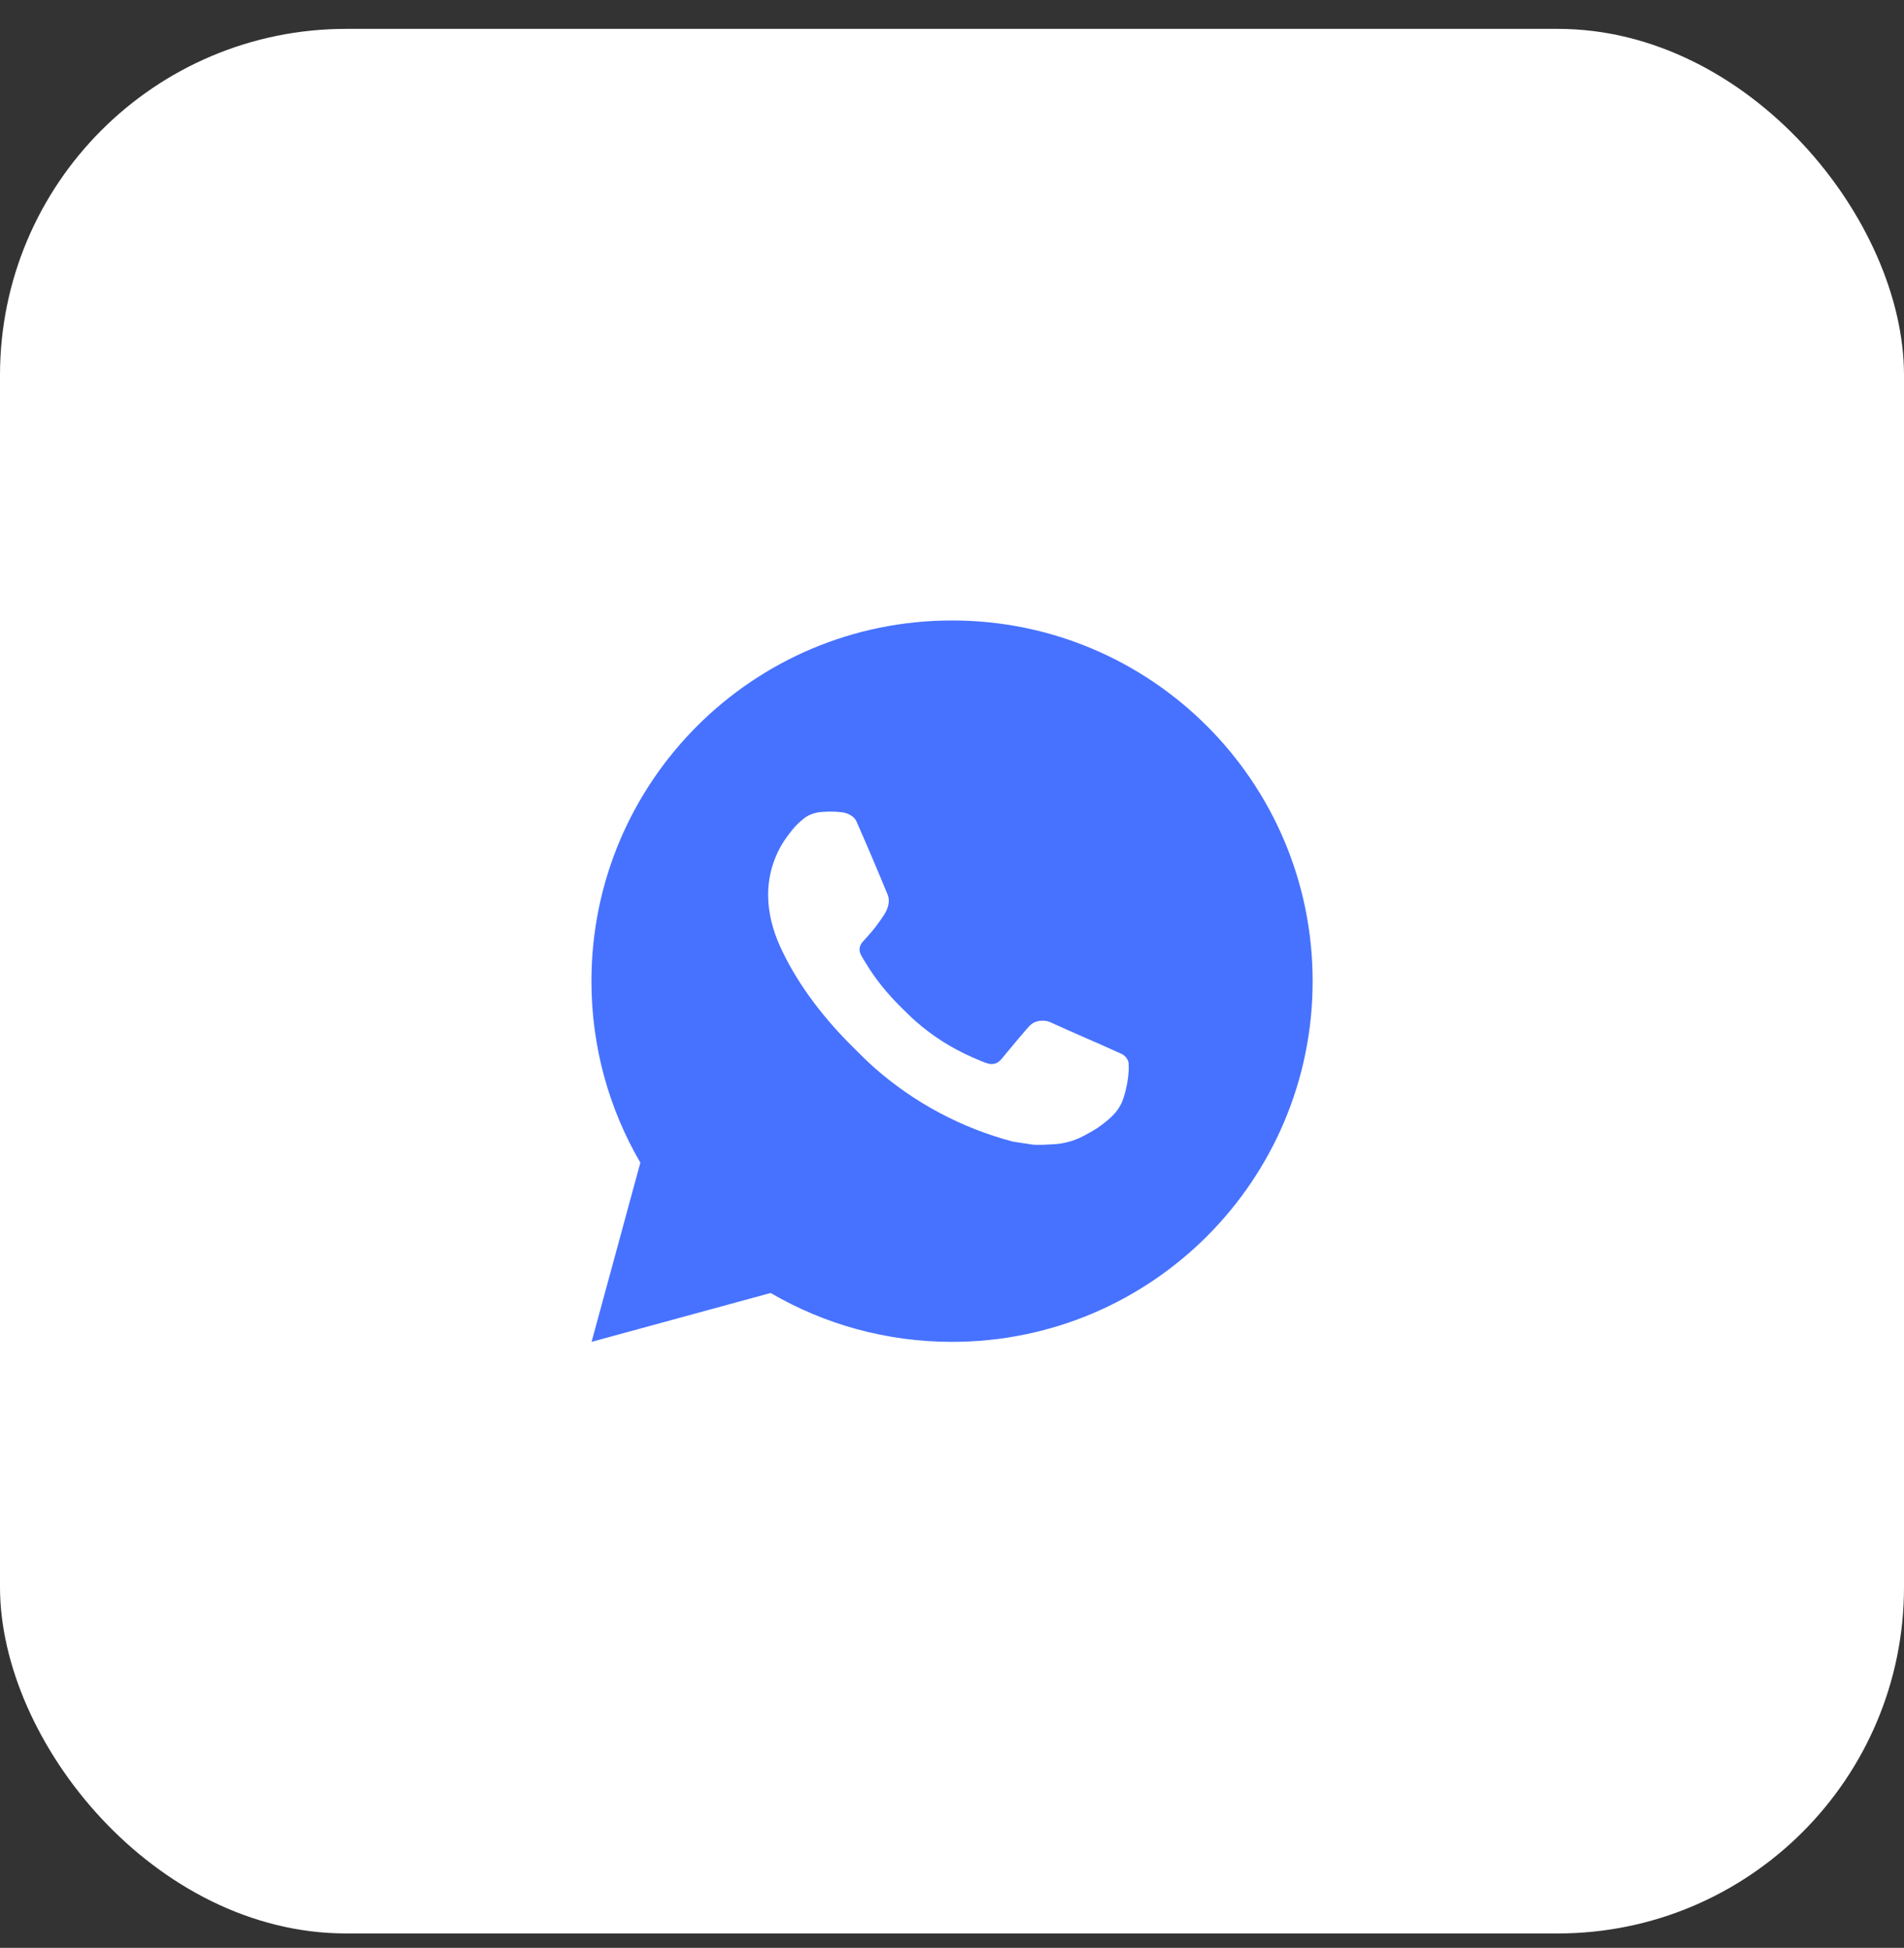
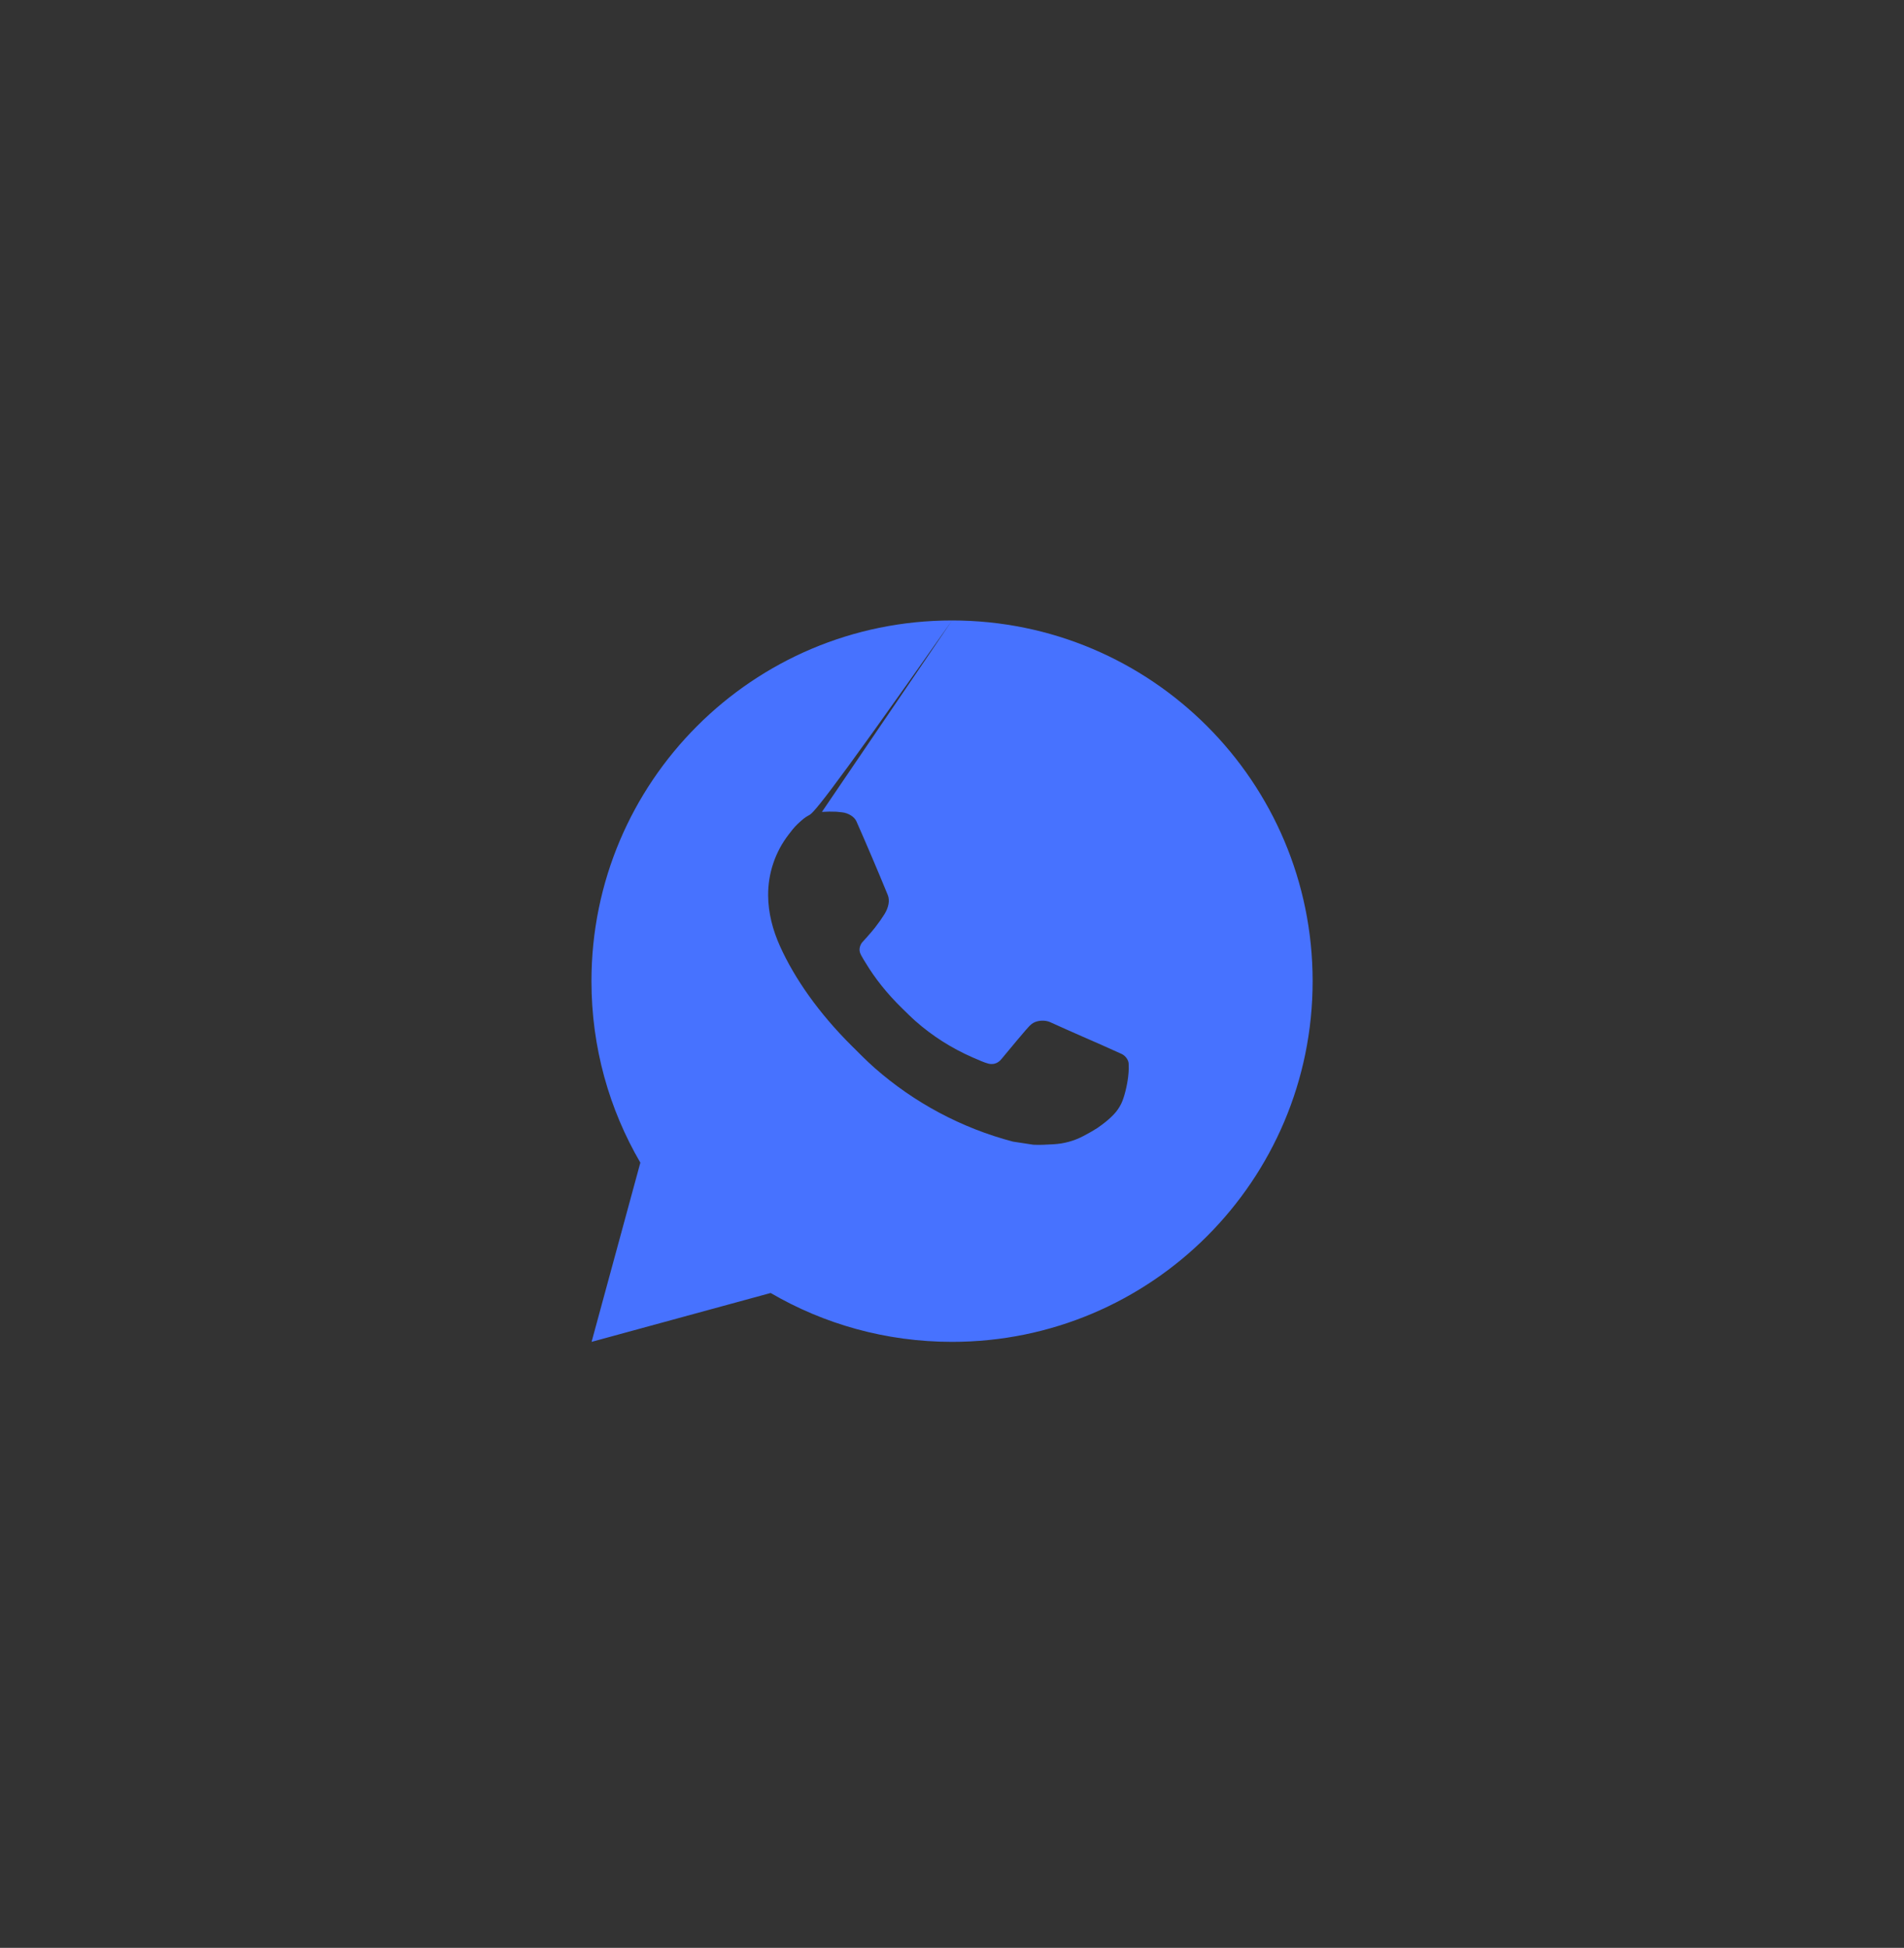
<svg xmlns="http://www.w3.org/2000/svg" width="44" height="45" viewBox="0 0 44 45" fill="none">
  <rect x="0" y="0" width="44" height="45" fill="#333333" stroke="none" />
-   <rect y="0.667" width="44" height="44" rx="8" fill="white" />
-   <path d="M22.001 14.334C26.603 14.334 30.334 18.064 30.334 22.667C30.334 27.269 26.603 31 22.001 31C20.473 31 19.04 30.589 17.809 29.871L13.671 31L14.798 26.86C14.079 25.628 13.668 24.196 13.668 22.667C13.668 18.064 17.398 14.334 22.001 14.334ZM18.994 18.757C18.886 18.765 18.78 18.791 18.684 18.84C18.612 18.877 18.545 18.931 18.439 19.03C18.34 19.124 18.282 19.206 18.221 19.285C17.913 19.686 17.748 20.178 17.751 20.684C17.753 21.093 17.859 21.491 18.026 21.861C18.366 22.614 18.927 23.409 19.668 24.147C19.846 24.324 20.021 24.503 20.209 24.669C21.128 25.478 22.224 26.062 23.409 26.374C23.409 26.374 23.876 26.445 23.882 26.446C24.037 26.454 24.191 26.443 24.346 26.435C24.589 26.422 24.826 26.357 25.04 26.243C25.178 26.169 25.244 26.133 25.359 26.06C25.359 26.06 25.395 26.036 25.463 25.985C25.576 25.901 25.645 25.842 25.739 25.745C25.808 25.673 25.867 25.588 25.913 25.493C25.978 25.357 26.044 25.097 26.07 24.882C26.09 24.717 26.084 24.627 26.082 24.571C26.078 24.482 26.004 24.389 25.923 24.35L25.438 24.132C25.438 24.132 24.714 23.817 24.27 23.615C24.224 23.594 24.174 23.584 24.123 23.581C24.012 23.574 23.887 23.603 23.808 23.687C23.804 23.685 23.749 23.733 23.146 24.463C23.113 24.503 23.035 24.589 22.9 24.581C22.88 24.58 22.859 24.577 22.84 24.572C22.785 24.557 22.732 24.538 22.68 24.516C22.577 24.473 22.541 24.456 22.47 24.426C21.989 24.215 21.547 23.934 21.157 23.59C21.053 23.498 20.955 23.399 20.855 23.302C20.505 22.962 20.218 22.601 20.005 22.245C19.993 22.226 19.975 22.198 19.956 22.166C19.921 22.109 19.883 22.042 19.87 21.995C19.84 21.873 19.922 21.774 19.922 21.774C19.922 21.774 20.125 21.553 20.219 21.432C20.309 21.316 20.388 21.203 20.438 21.122C20.536 20.964 20.567 20.801 20.515 20.675C20.281 20.105 20.04 19.538 19.791 18.974C19.742 18.863 19.596 18.782 19.464 18.767C19.419 18.762 19.374 18.756 19.329 18.753C19.217 18.748 19.105 18.749 18.994 18.757Z" fill="#4772FF" />
+   <path d="M22.001 14.334C26.603 14.334 30.334 18.064 30.334 22.667C30.334 27.269 26.603 31 22.001 31C20.473 31 19.04 30.589 17.809 29.871L13.671 31L14.798 26.86C14.079 25.628 13.668 24.196 13.668 22.667C13.668 18.064 17.398 14.334 22.001 14.334ZC18.886 18.765 18.78 18.791 18.684 18.84C18.612 18.877 18.545 18.931 18.439 19.03C18.34 19.124 18.282 19.206 18.221 19.285C17.913 19.686 17.748 20.178 17.751 20.684C17.753 21.093 17.859 21.491 18.026 21.861C18.366 22.614 18.927 23.409 19.668 24.147C19.846 24.324 20.021 24.503 20.209 24.669C21.128 25.478 22.224 26.062 23.409 26.374C23.409 26.374 23.876 26.445 23.882 26.446C24.037 26.454 24.191 26.443 24.346 26.435C24.589 26.422 24.826 26.357 25.04 26.243C25.178 26.169 25.244 26.133 25.359 26.06C25.359 26.06 25.395 26.036 25.463 25.985C25.576 25.901 25.645 25.842 25.739 25.745C25.808 25.673 25.867 25.588 25.913 25.493C25.978 25.357 26.044 25.097 26.07 24.882C26.09 24.717 26.084 24.627 26.082 24.571C26.078 24.482 26.004 24.389 25.923 24.35L25.438 24.132C25.438 24.132 24.714 23.817 24.27 23.615C24.224 23.594 24.174 23.584 24.123 23.581C24.012 23.574 23.887 23.603 23.808 23.687C23.804 23.685 23.749 23.733 23.146 24.463C23.113 24.503 23.035 24.589 22.9 24.581C22.88 24.58 22.859 24.577 22.84 24.572C22.785 24.557 22.732 24.538 22.68 24.516C22.577 24.473 22.541 24.456 22.47 24.426C21.989 24.215 21.547 23.934 21.157 23.59C21.053 23.498 20.955 23.399 20.855 23.302C20.505 22.962 20.218 22.601 20.005 22.245C19.993 22.226 19.975 22.198 19.956 22.166C19.921 22.109 19.883 22.042 19.87 21.995C19.84 21.873 19.922 21.774 19.922 21.774C19.922 21.774 20.125 21.553 20.219 21.432C20.309 21.316 20.388 21.203 20.438 21.122C20.536 20.964 20.567 20.801 20.515 20.675C20.281 20.105 20.04 19.538 19.791 18.974C19.742 18.863 19.596 18.782 19.464 18.767C19.419 18.762 19.374 18.756 19.329 18.753C19.217 18.748 19.105 18.749 18.994 18.757Z" fill="#4772FF" />
</svg>